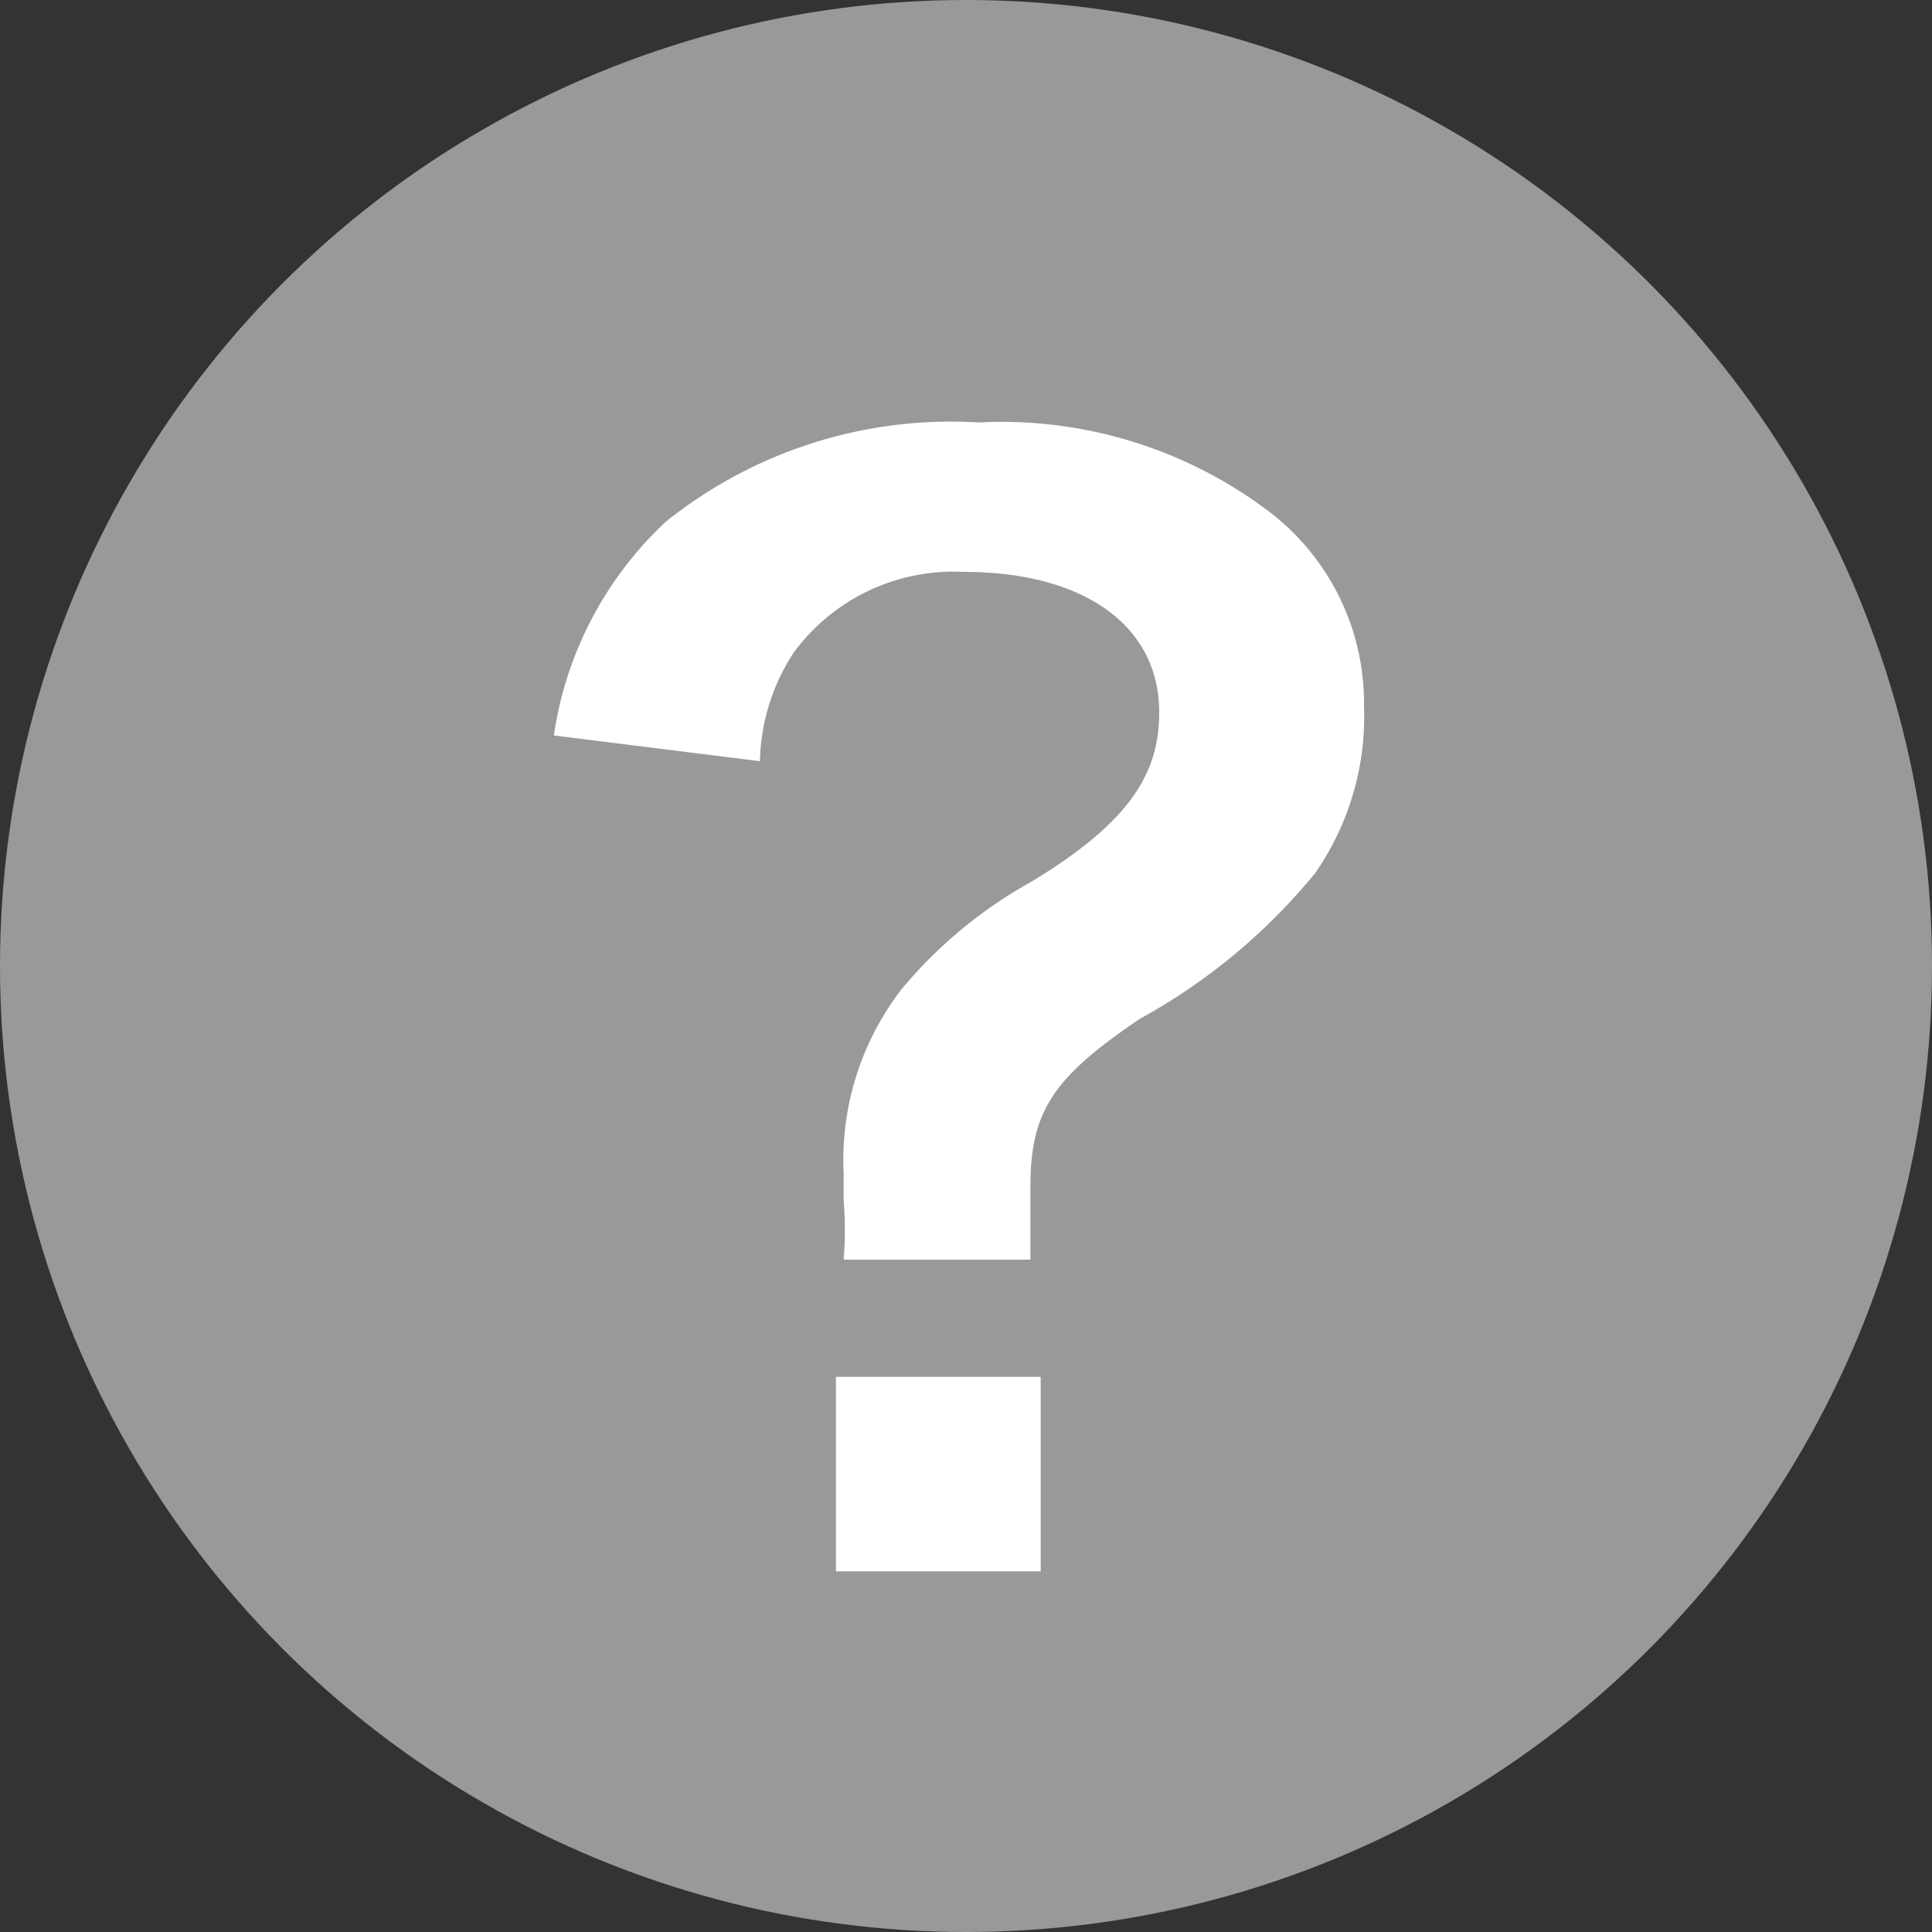
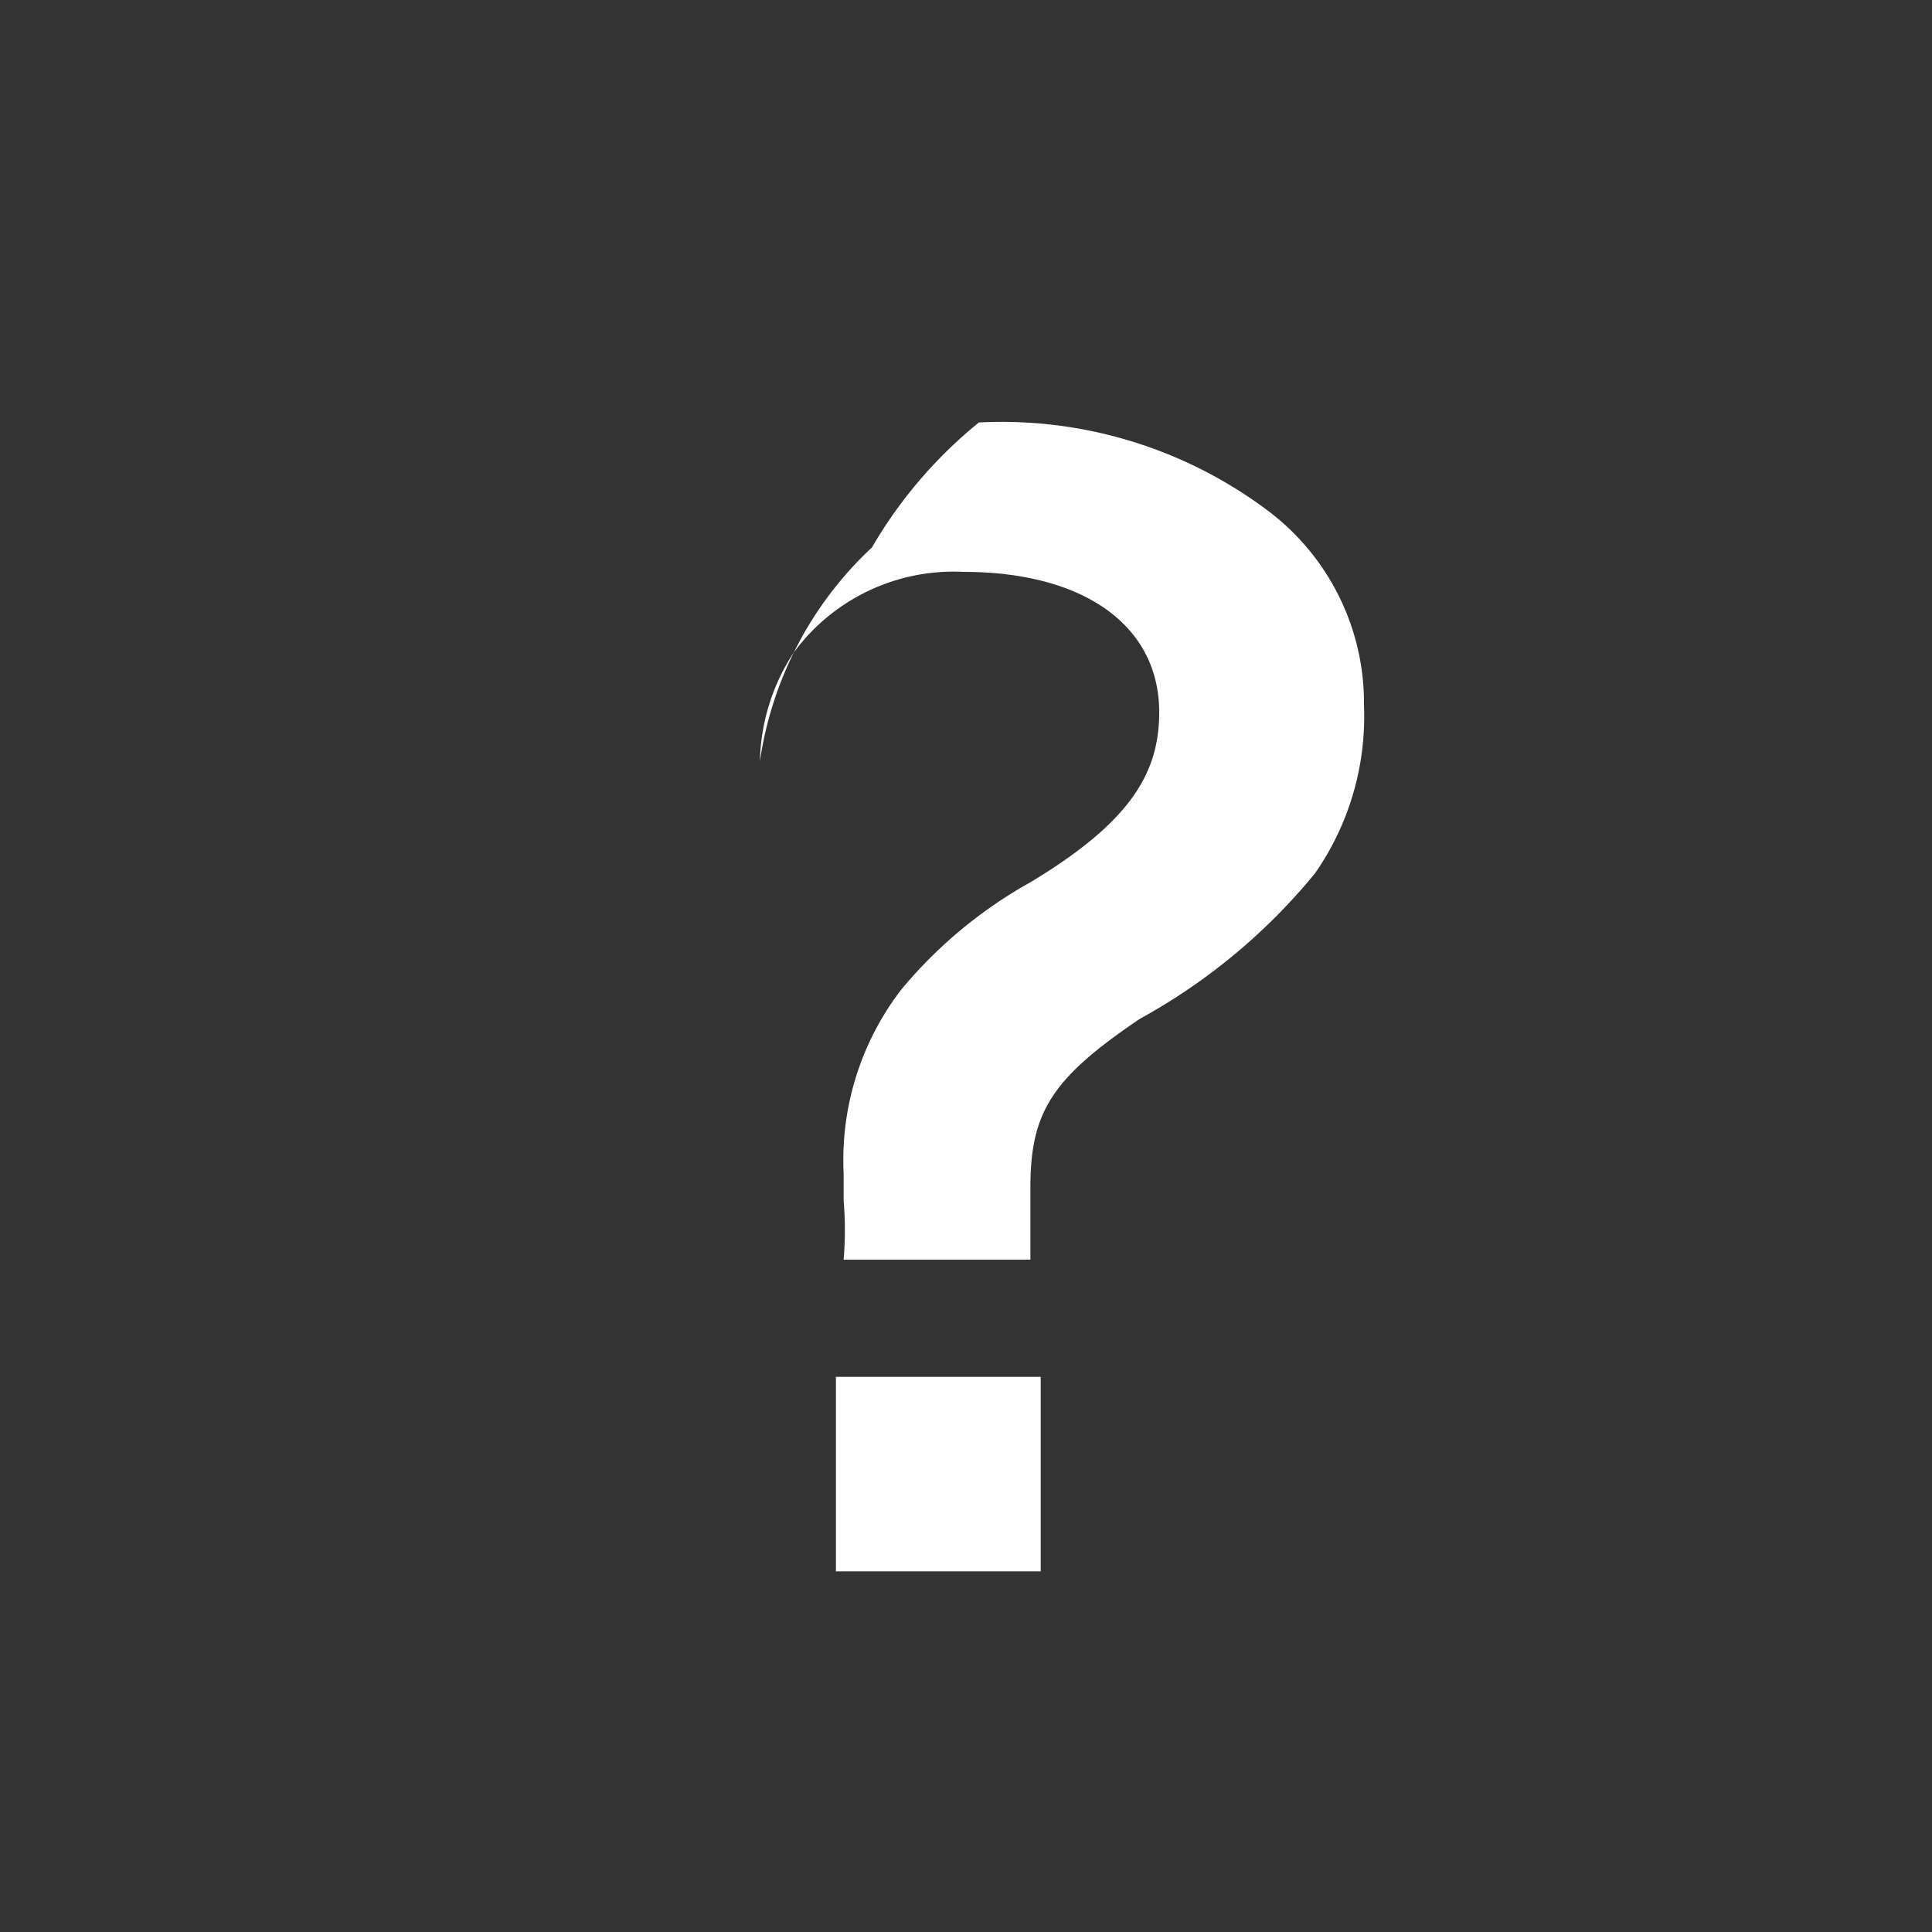
<svg xmlns="http://www.w3.org/2000/svg" viewBox="0 0 15 15">
  <rect x="0" y="0" width="15" height="15" fill="#333333" stroke="none" />
  <defs>
    <style>.cls-1{fill:#999;}.cls-2{fill:#fff;}</style>
  </defs>
  <g id="レイヤー_2" data-name="レイヤー 2">
    <g id="contents">
-       <circle class="cls-1" cx="7.5" cy="7.5" r="7.5" />
-       <path class="cls-2" d="M6.55,9.78a2.77,2.77,0,0,0,0-.46V9.11A2.17,2.17,0,0,1,7,7.68a3.54,3.54,0,0,1,1-.83C8.78,6.38,9,6,9,5.53c0-.67-.58-1.09-1.52-1.09a1.54,1.54,0,0,0-1.32.63,1.6,1.6,0,0,0-.26.84L4.3,5.71a2.83,2.83,0,0,1,.87-1.66A3.54,3.54,0,0,1,7.6,3.28a3.44,3.44,0,0,1,2.21.66,1.87,1.87,0,0,1,.78,1.54,2.13,2.13,0,0,1-.38,1.3A4.64,4.64,0,0,1,8.85,7.91C8.17,8.37,8,8.63,8,9.22c0,.17,0,.35,0,.56Zm1.53.91V12.2H6.49V10.69Z" />
+       <path class="cls-2" d="M6.55,9.78a2.77,2.77,0,0,0,0-.46V9.11A2.17,2.17,0,0,1,7,7.68a3.54,3.54,0,0,1,1-.83C8.78,6.38,9,6,9,5.53c0-.67-.58-1.09-1.52-1.09a1.54,1.54,0,0,0-1.32.63,1.6,1.6,0,0,0-.26.84a2.83,2.83,0,0,1,.87-1.66A3.54,3.54,0,0,1,7.6,3.28a3.44,3.44,0,0,1,2.21.66,1.87,1.87,0,0,1,.78,1.54,2.13,2.13,0,0,1-.38,1.3A4.64,4.64,0,0,1,8.85,7.91C8.17,8.37,8,8.63,8,9.22c0,.17,0,.35,0,.56Zm1.53.91V12.2H6.49V10.69Z" />
    </g>
  </g>
</svg>